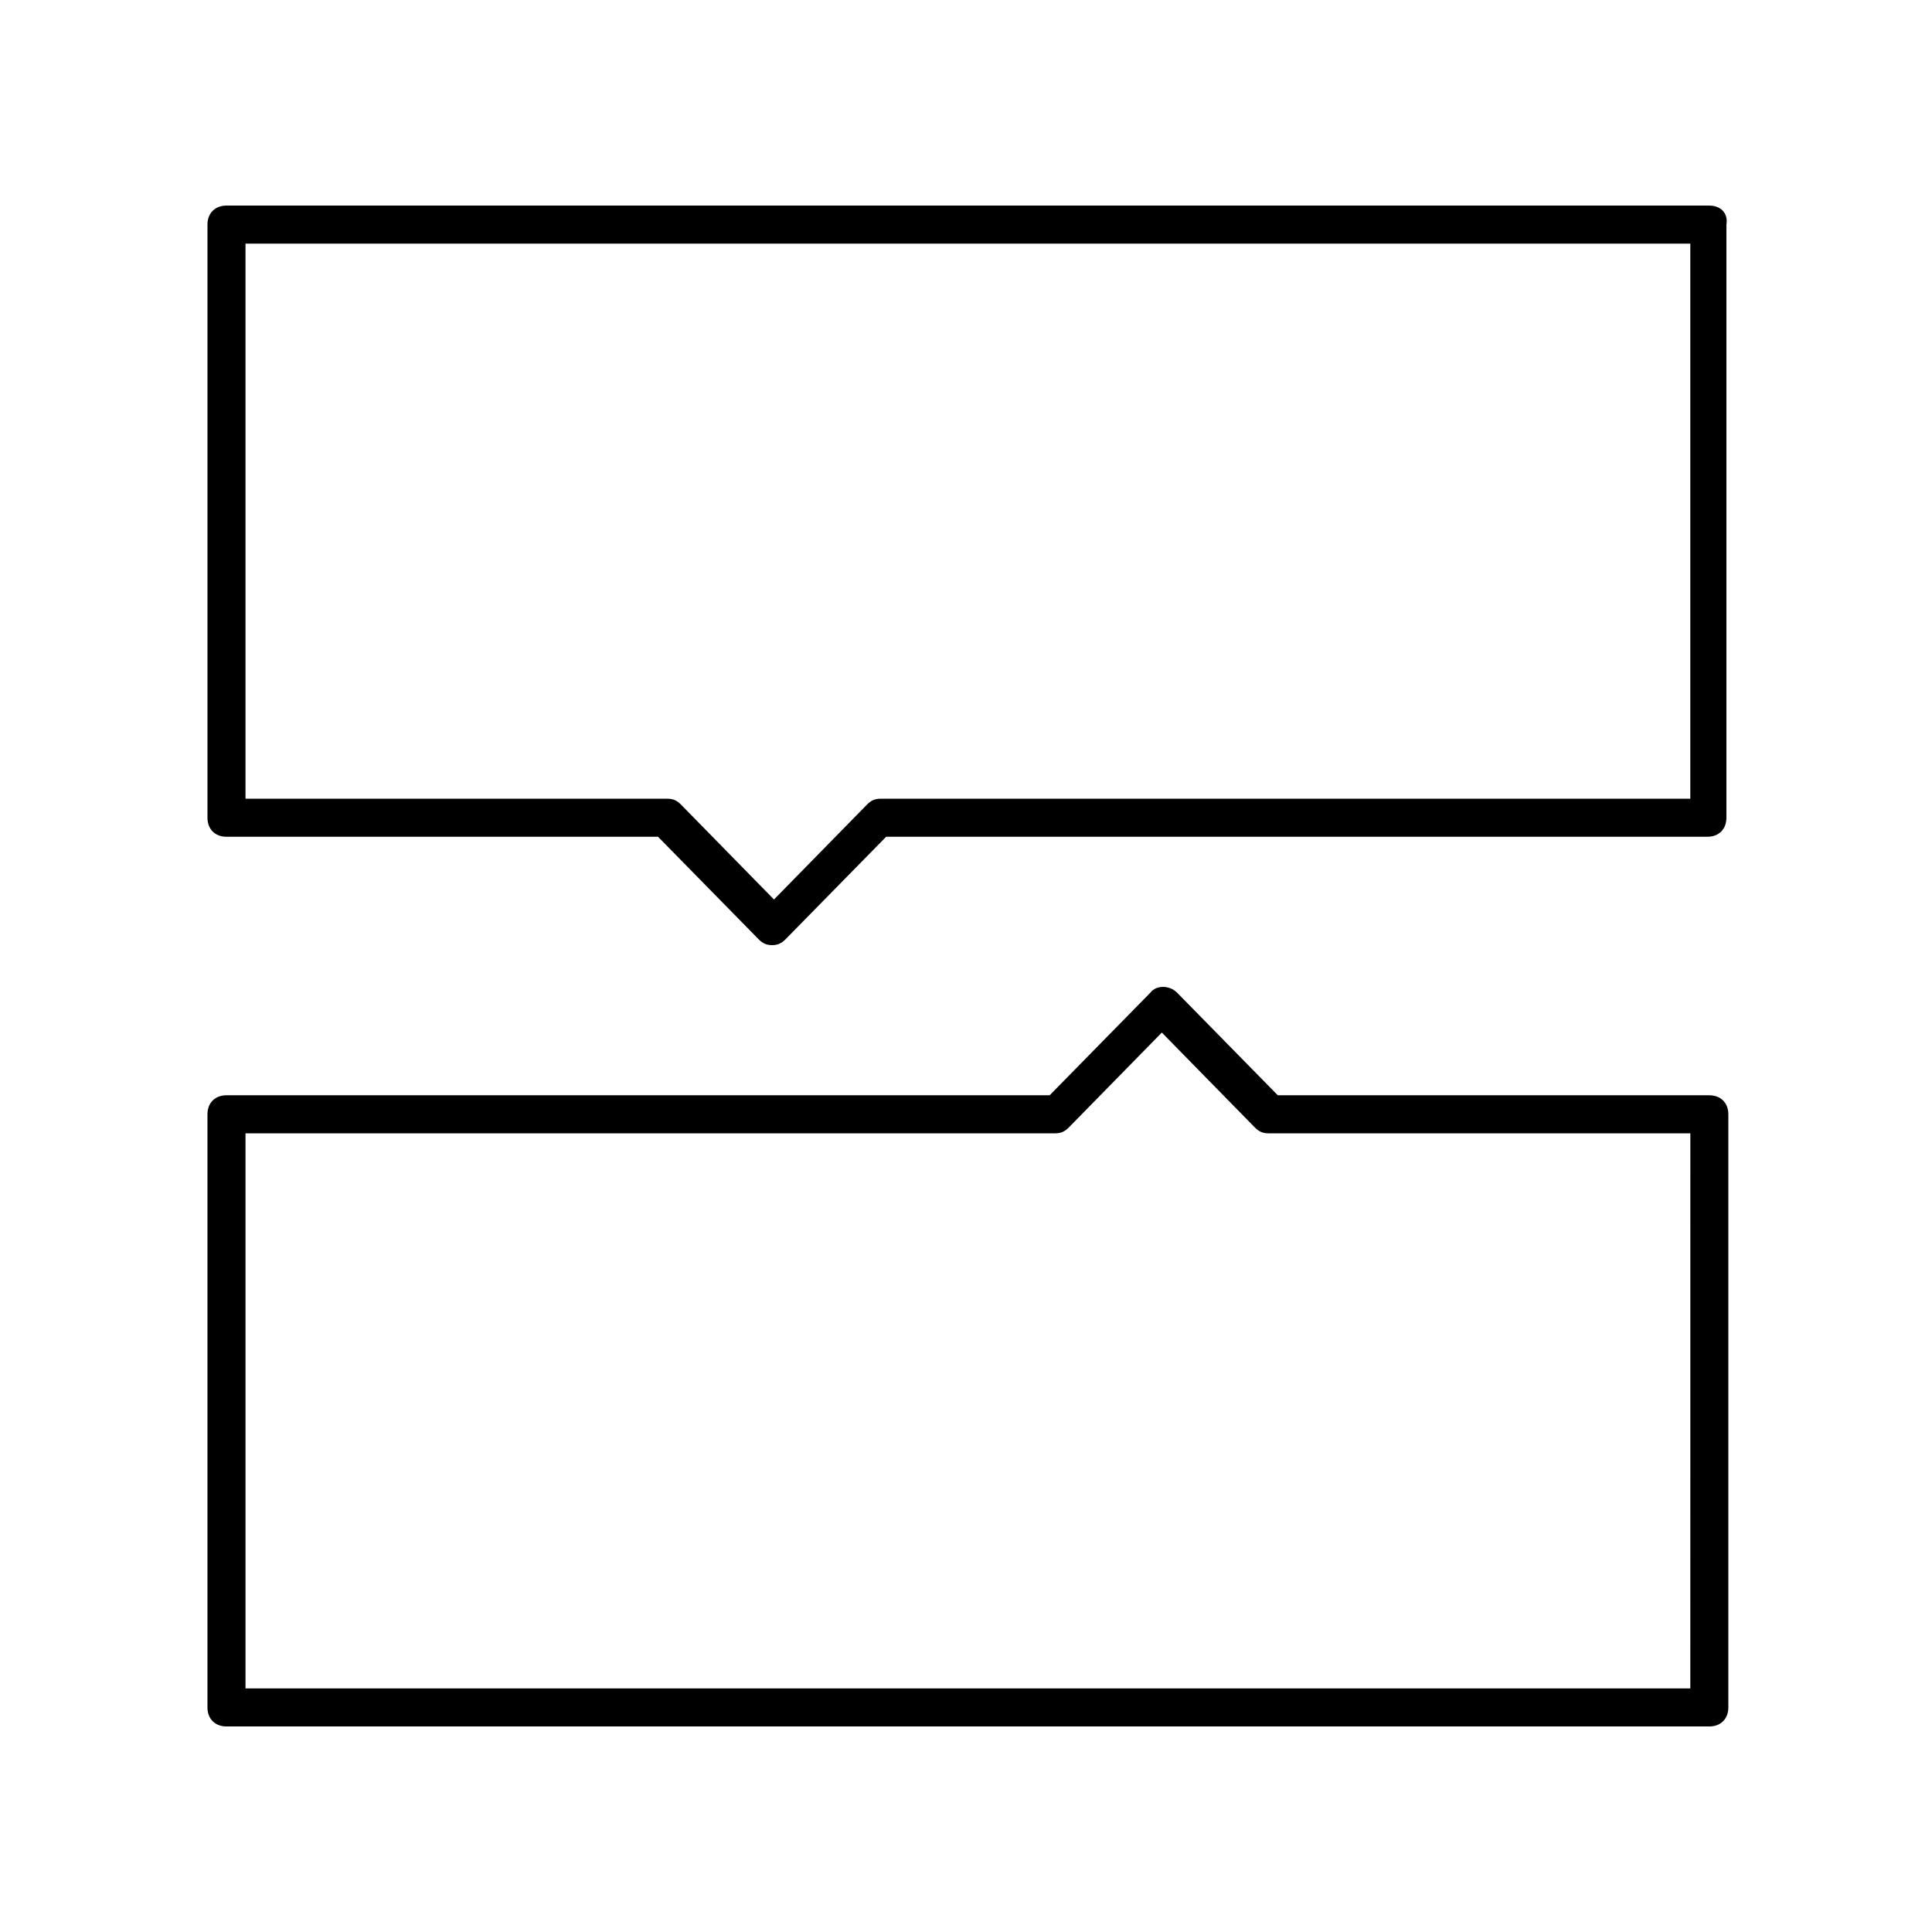
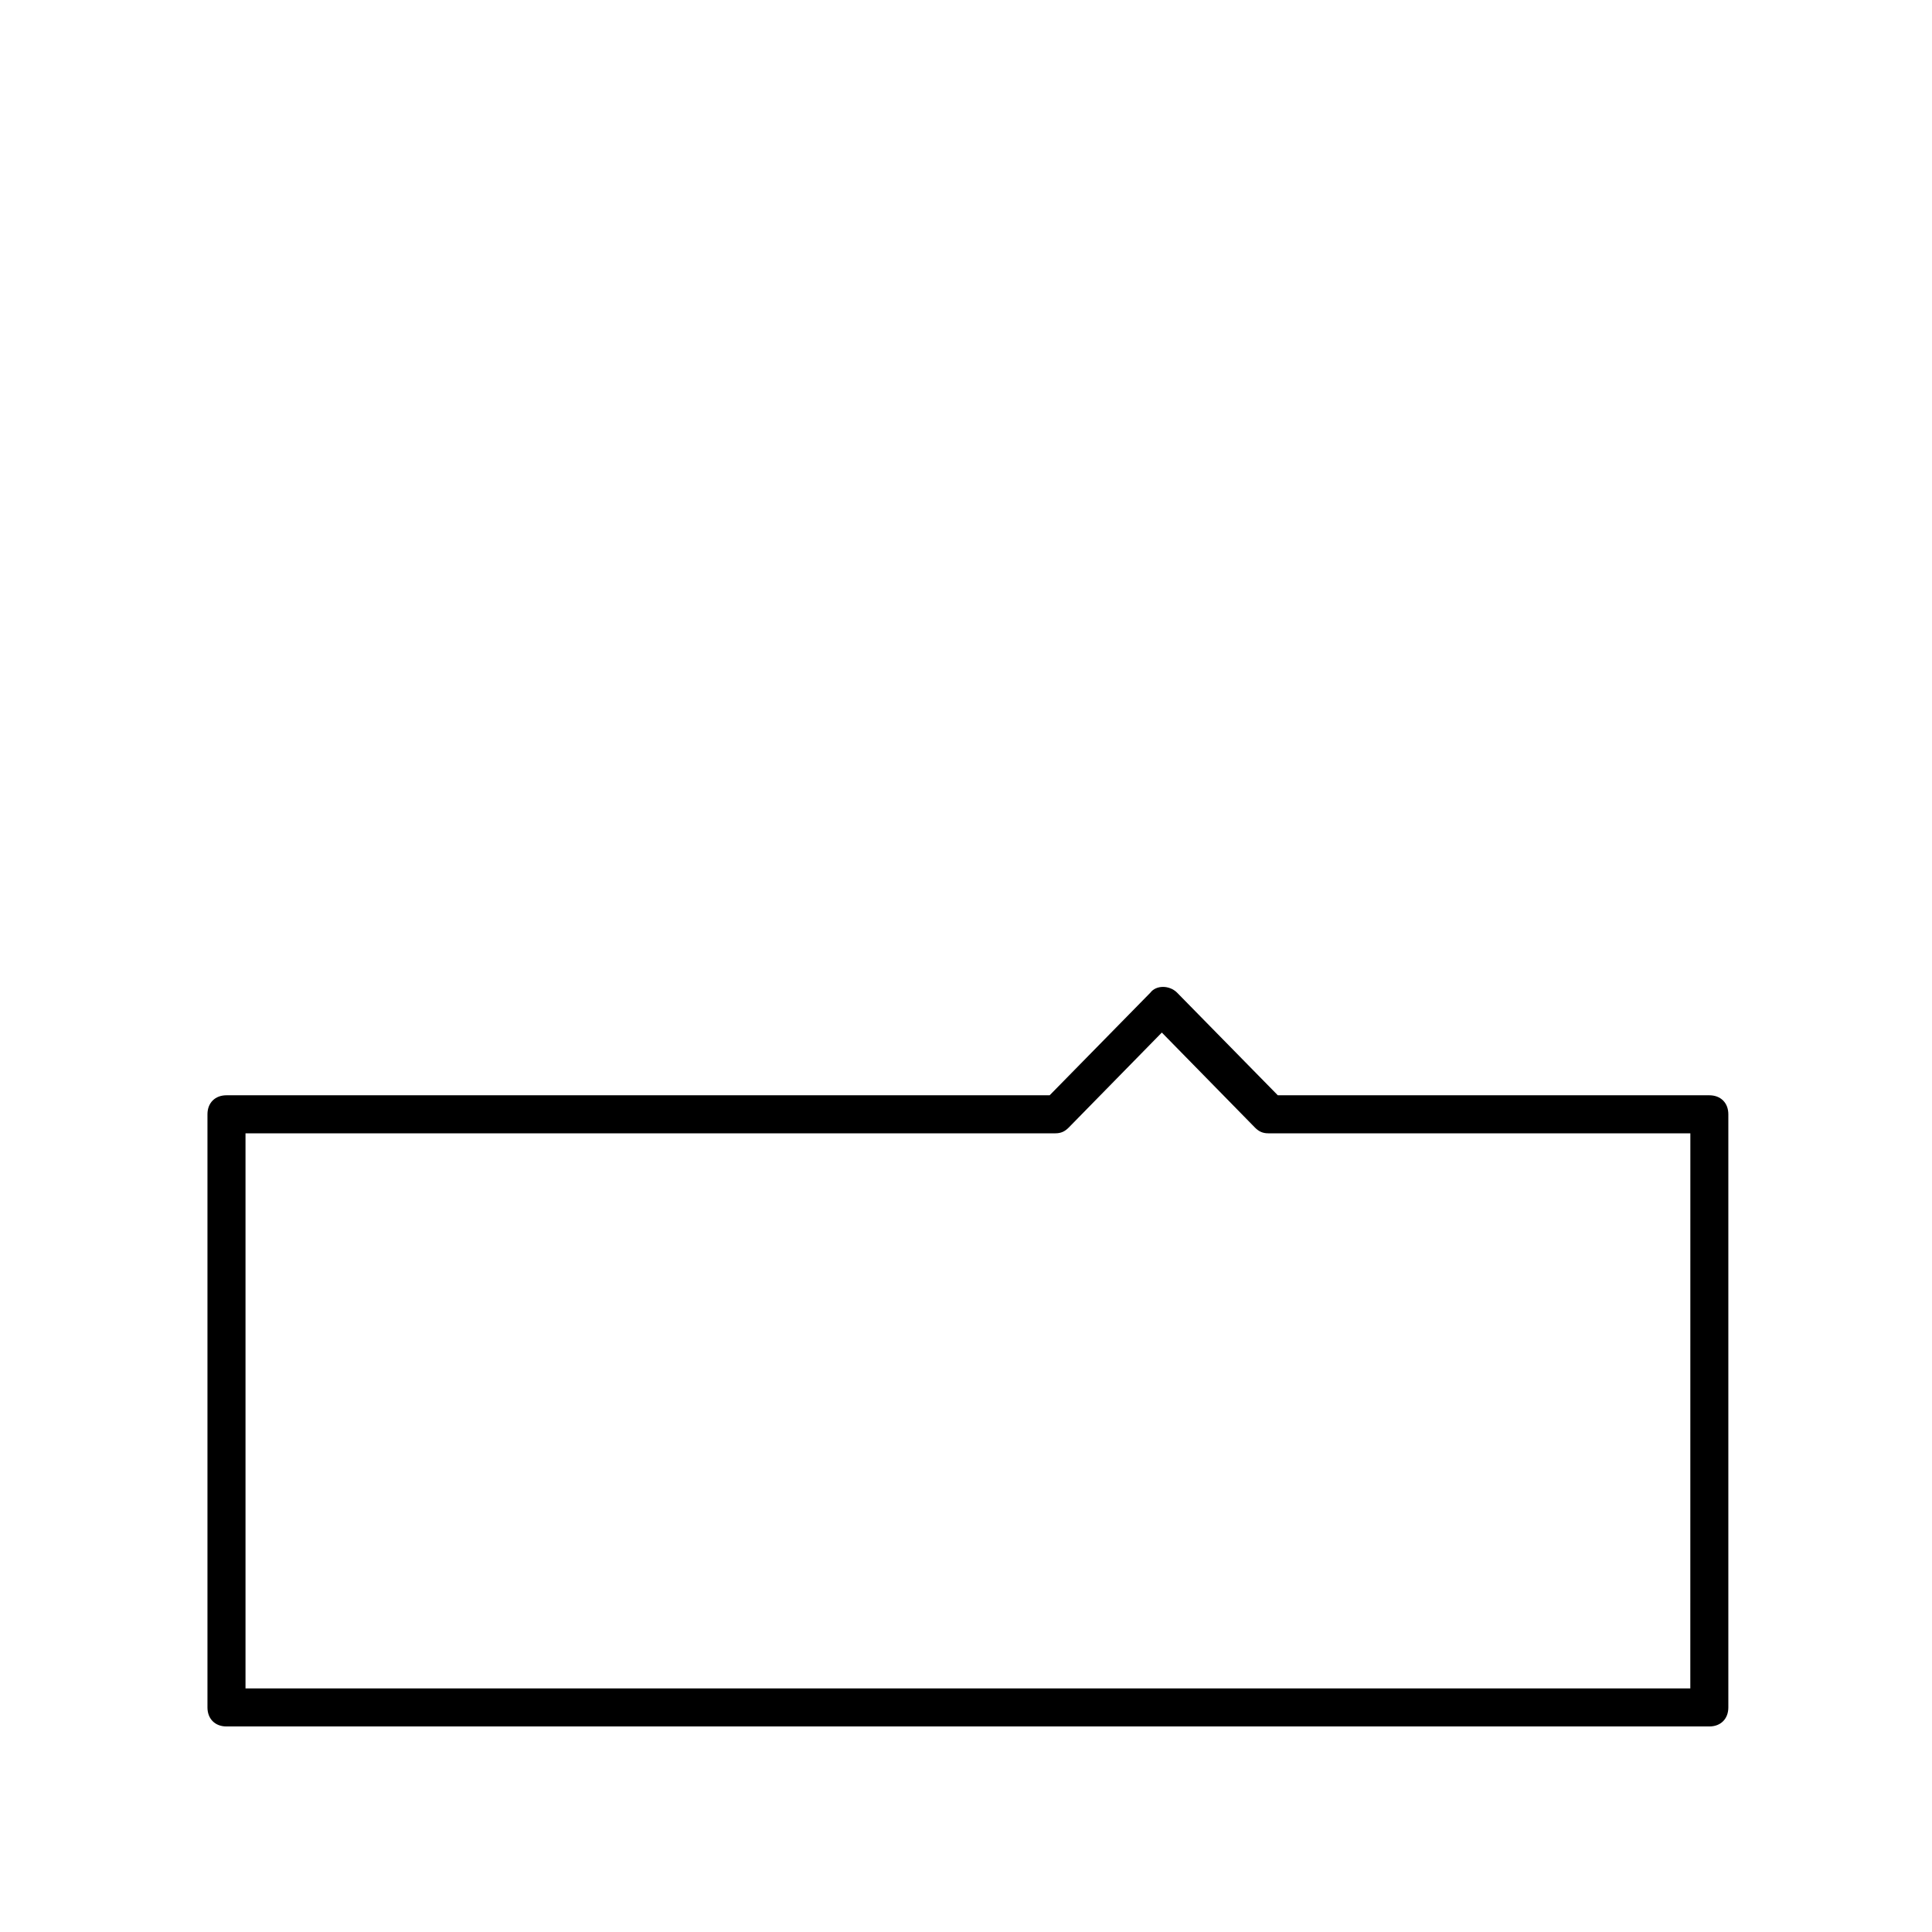
<svg xmlns="http://www.w3.org/2000/svg" fill="#000000" width="800px" height="800px" version="1.1" viewBox="144 144 512 512">
  <g>
-     <path d="m596.99 198.48h-392.97c-3.023 0-5.039 2.016-5.039 5.039v157.19c0 3.023 2.016 5.039 5.039 5.039h114.36l26.703 27.207c1.008 1.008 2.016 1.512 3.527 1.512s2.519-0.504 3.527-1.512l26.703-27.207h217.64c3.023 0 5.039-2.016 5.039-5.039v-157.19c0.504-3.023-1.512-5.035-4.535-5.035zm-5.039 157.19h-214.62c-1.512 0-2.519 0.504-3.527 1.512l-24.688 25.191-24.688-25.191c-1.008-1.008-2.016-1.512-3.527-1.512h-111.84v-147.11h382.89z" />
    <path d="m596.99 434.26h-114.36l-26.703-27.207c-2.016-2.016-5.543-2.016-7.055 0l-26.703 27.207h-218.15c-3.023 0-5.039 2.016-5.039 5.039v157.19c0 3.023 2.016 5.039 5.039 5.039h392.97c3.023 0 5.039-2.016 5.039-5.039v-157.19c0-3.023-2.016-5.039-5.039-5.039zm-5.039 157.19h-382.89v-147.11h214.62c1.512 0 2.519-0.504 3.527-1.512l24.688-25.191 24.688 25.191c1.008 1.008 2.016 1.512 3.527 1.512h111.85z" />
  </g>
</svg>